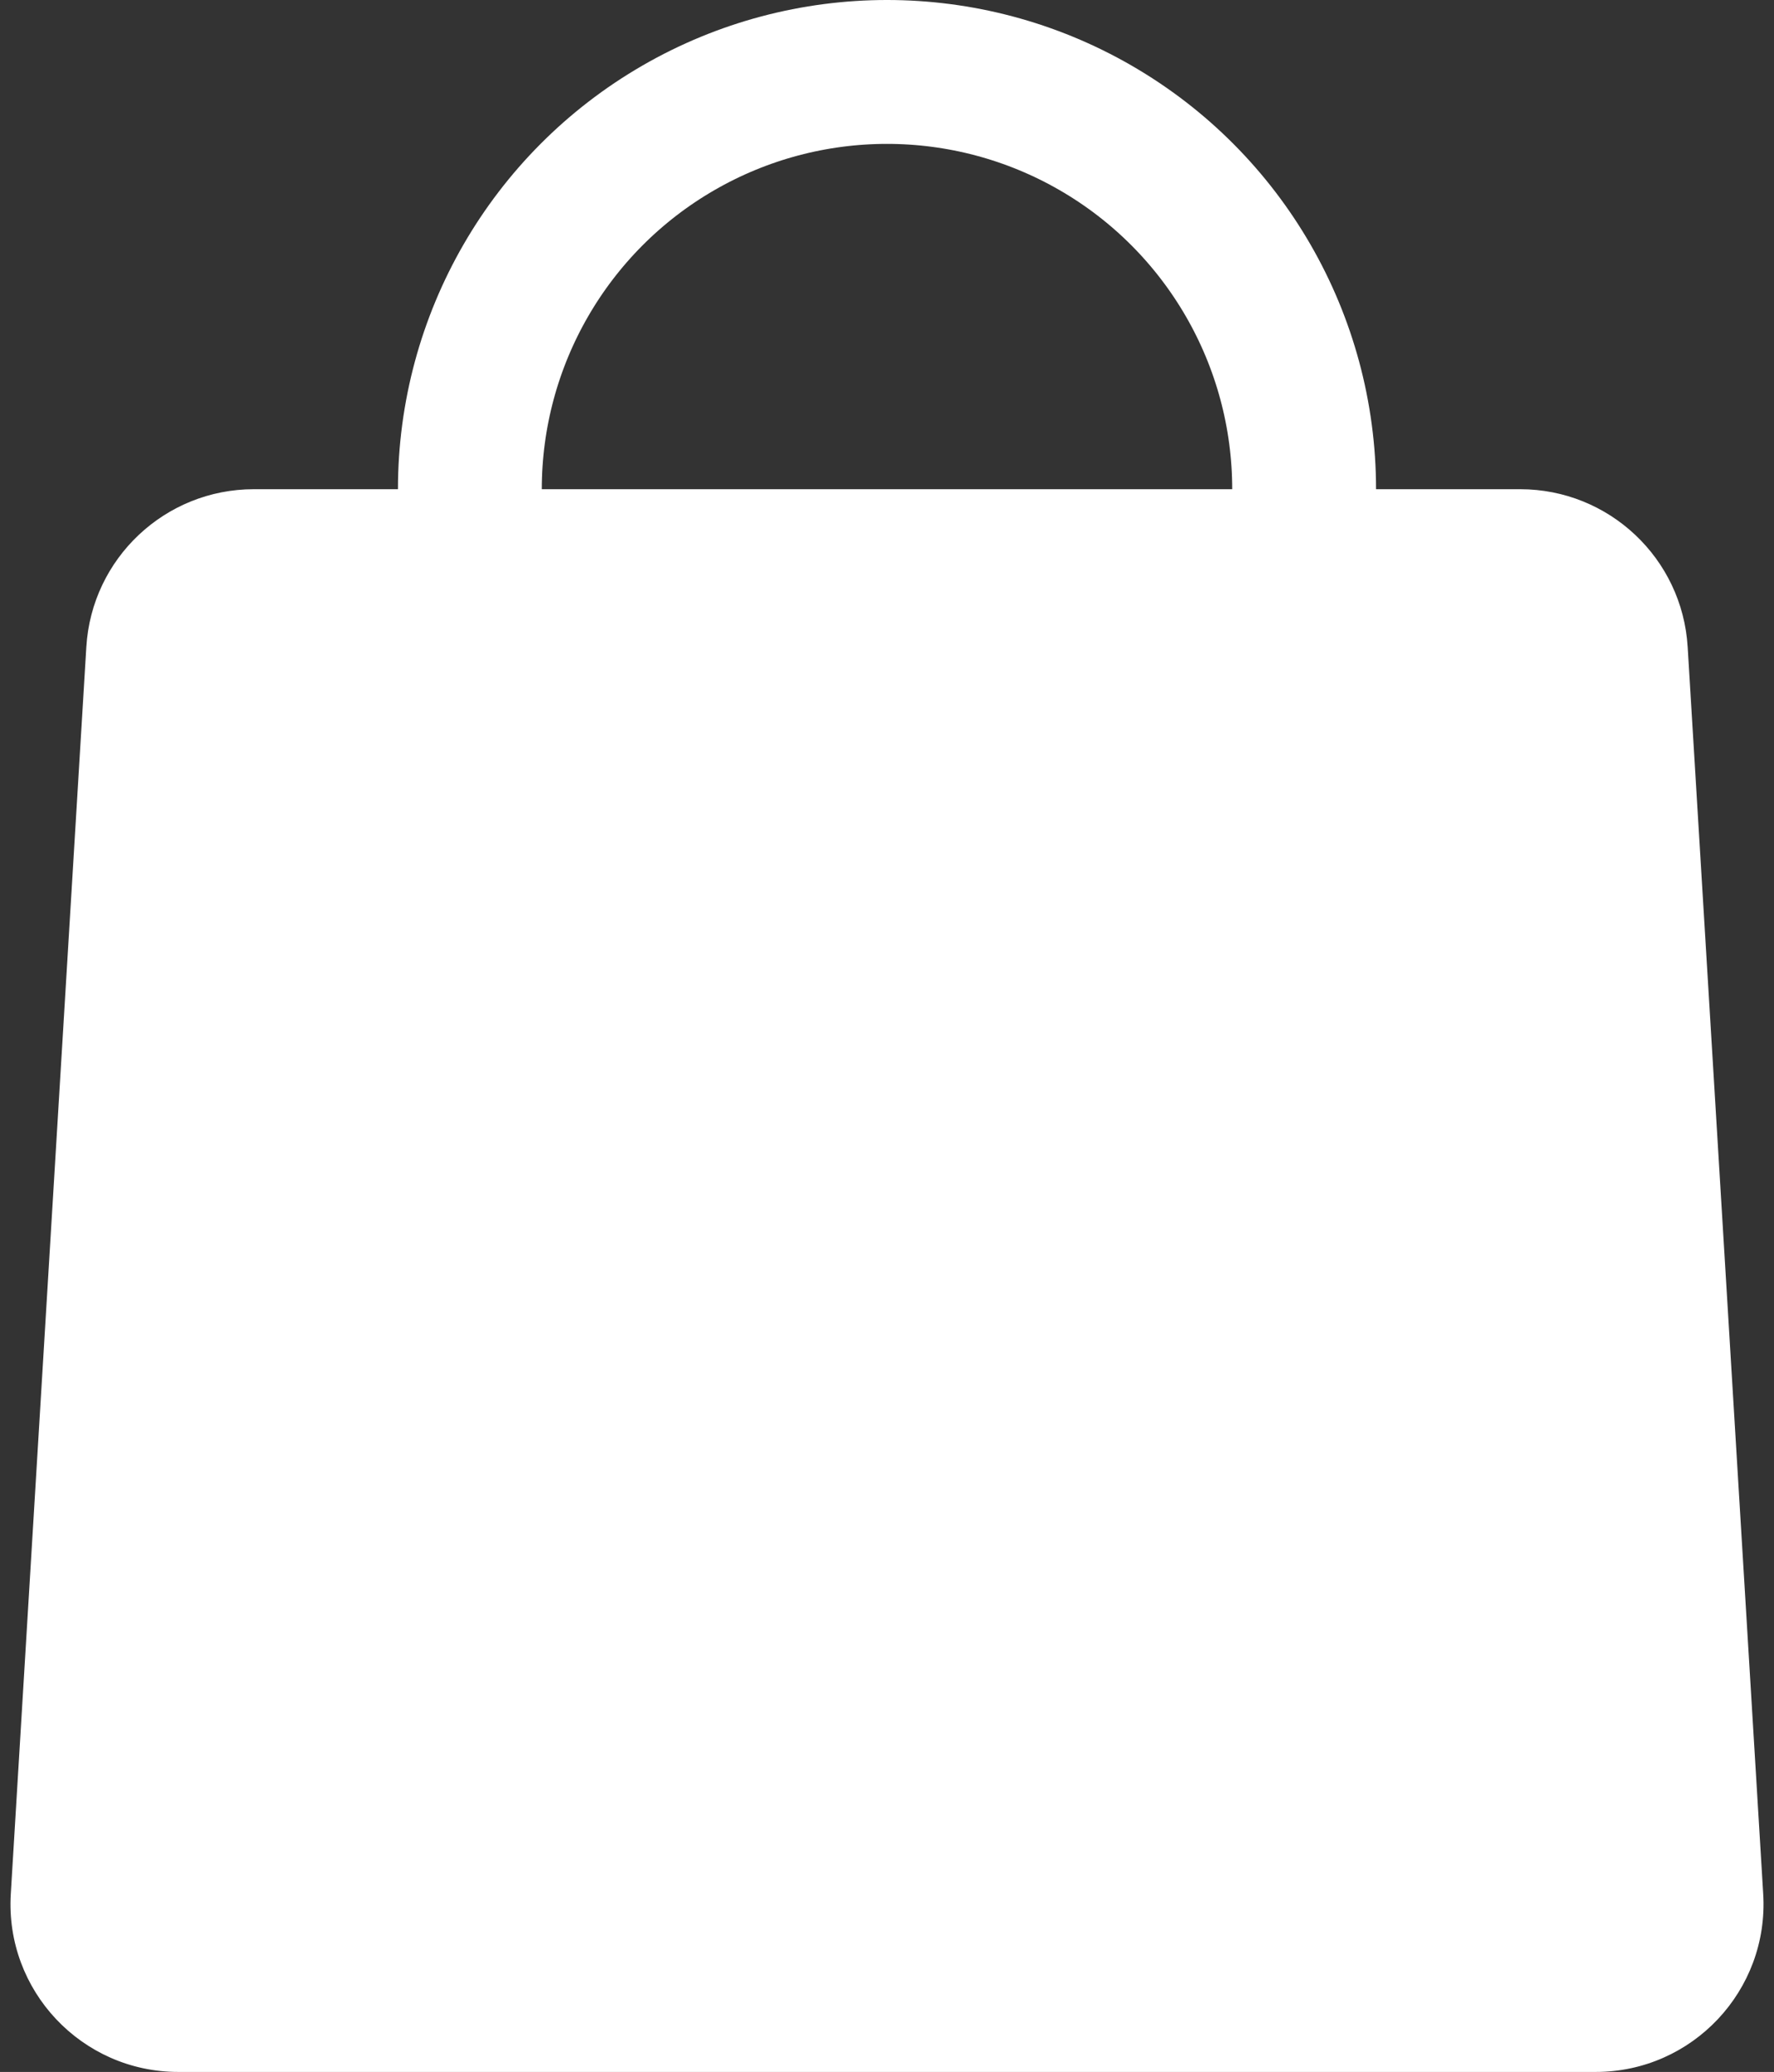
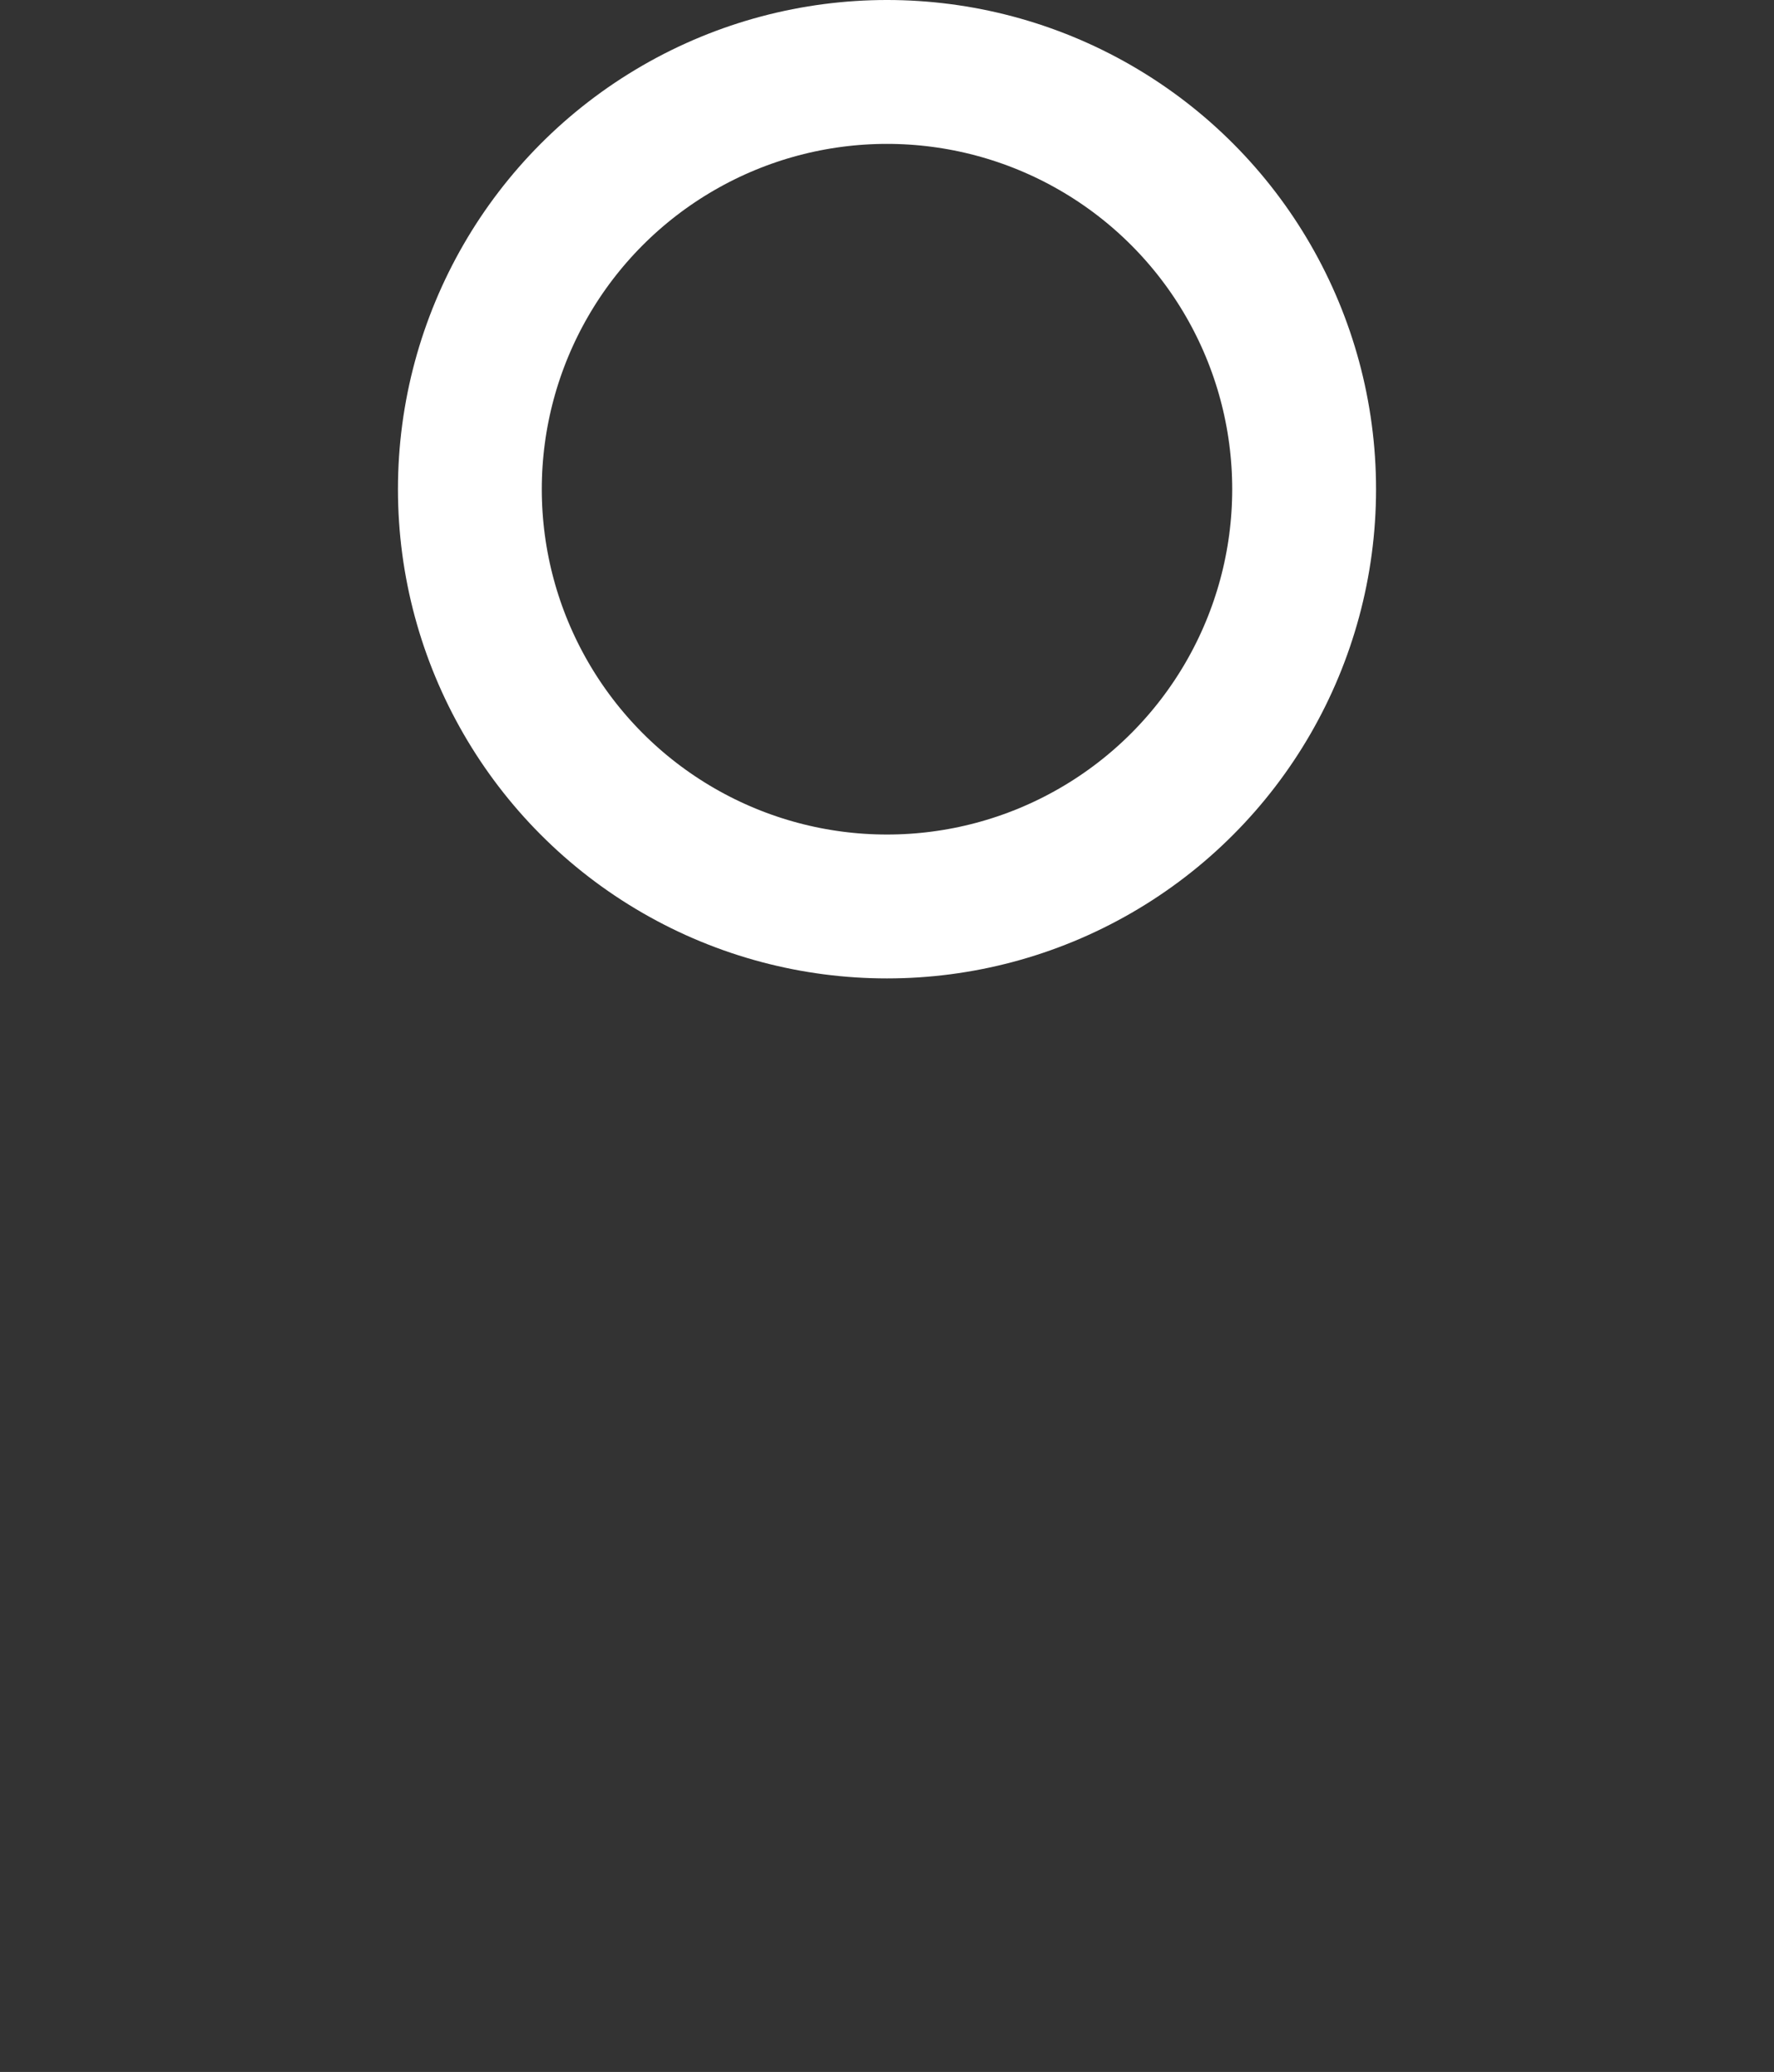
<svg xmlns="http://www.w3.org/2000/svg" width="370" height="432" viewBox="0 0 370 432" fill="none">
  <rect x="0" y="0" width="370" height="432" fill="#333333" stroke="none" />
  <circle cx="185" cy="102" r="87" stroke="white" stroke-width="30" />
-   <path d="M52.943 102.5H317.057C335.3 102.5 350.39 116.703 351.494 134.913L367.251 394.913C368.454 414.751 352.689 431.5 332.815 431.5H37.185C17.311 431.5 1.546 414.751 2.749 394.913L18.506 134.913C19.61 116.703 34.7 102.5 52.943 102.5Z" fill="white" stroke="white" />
</svg>